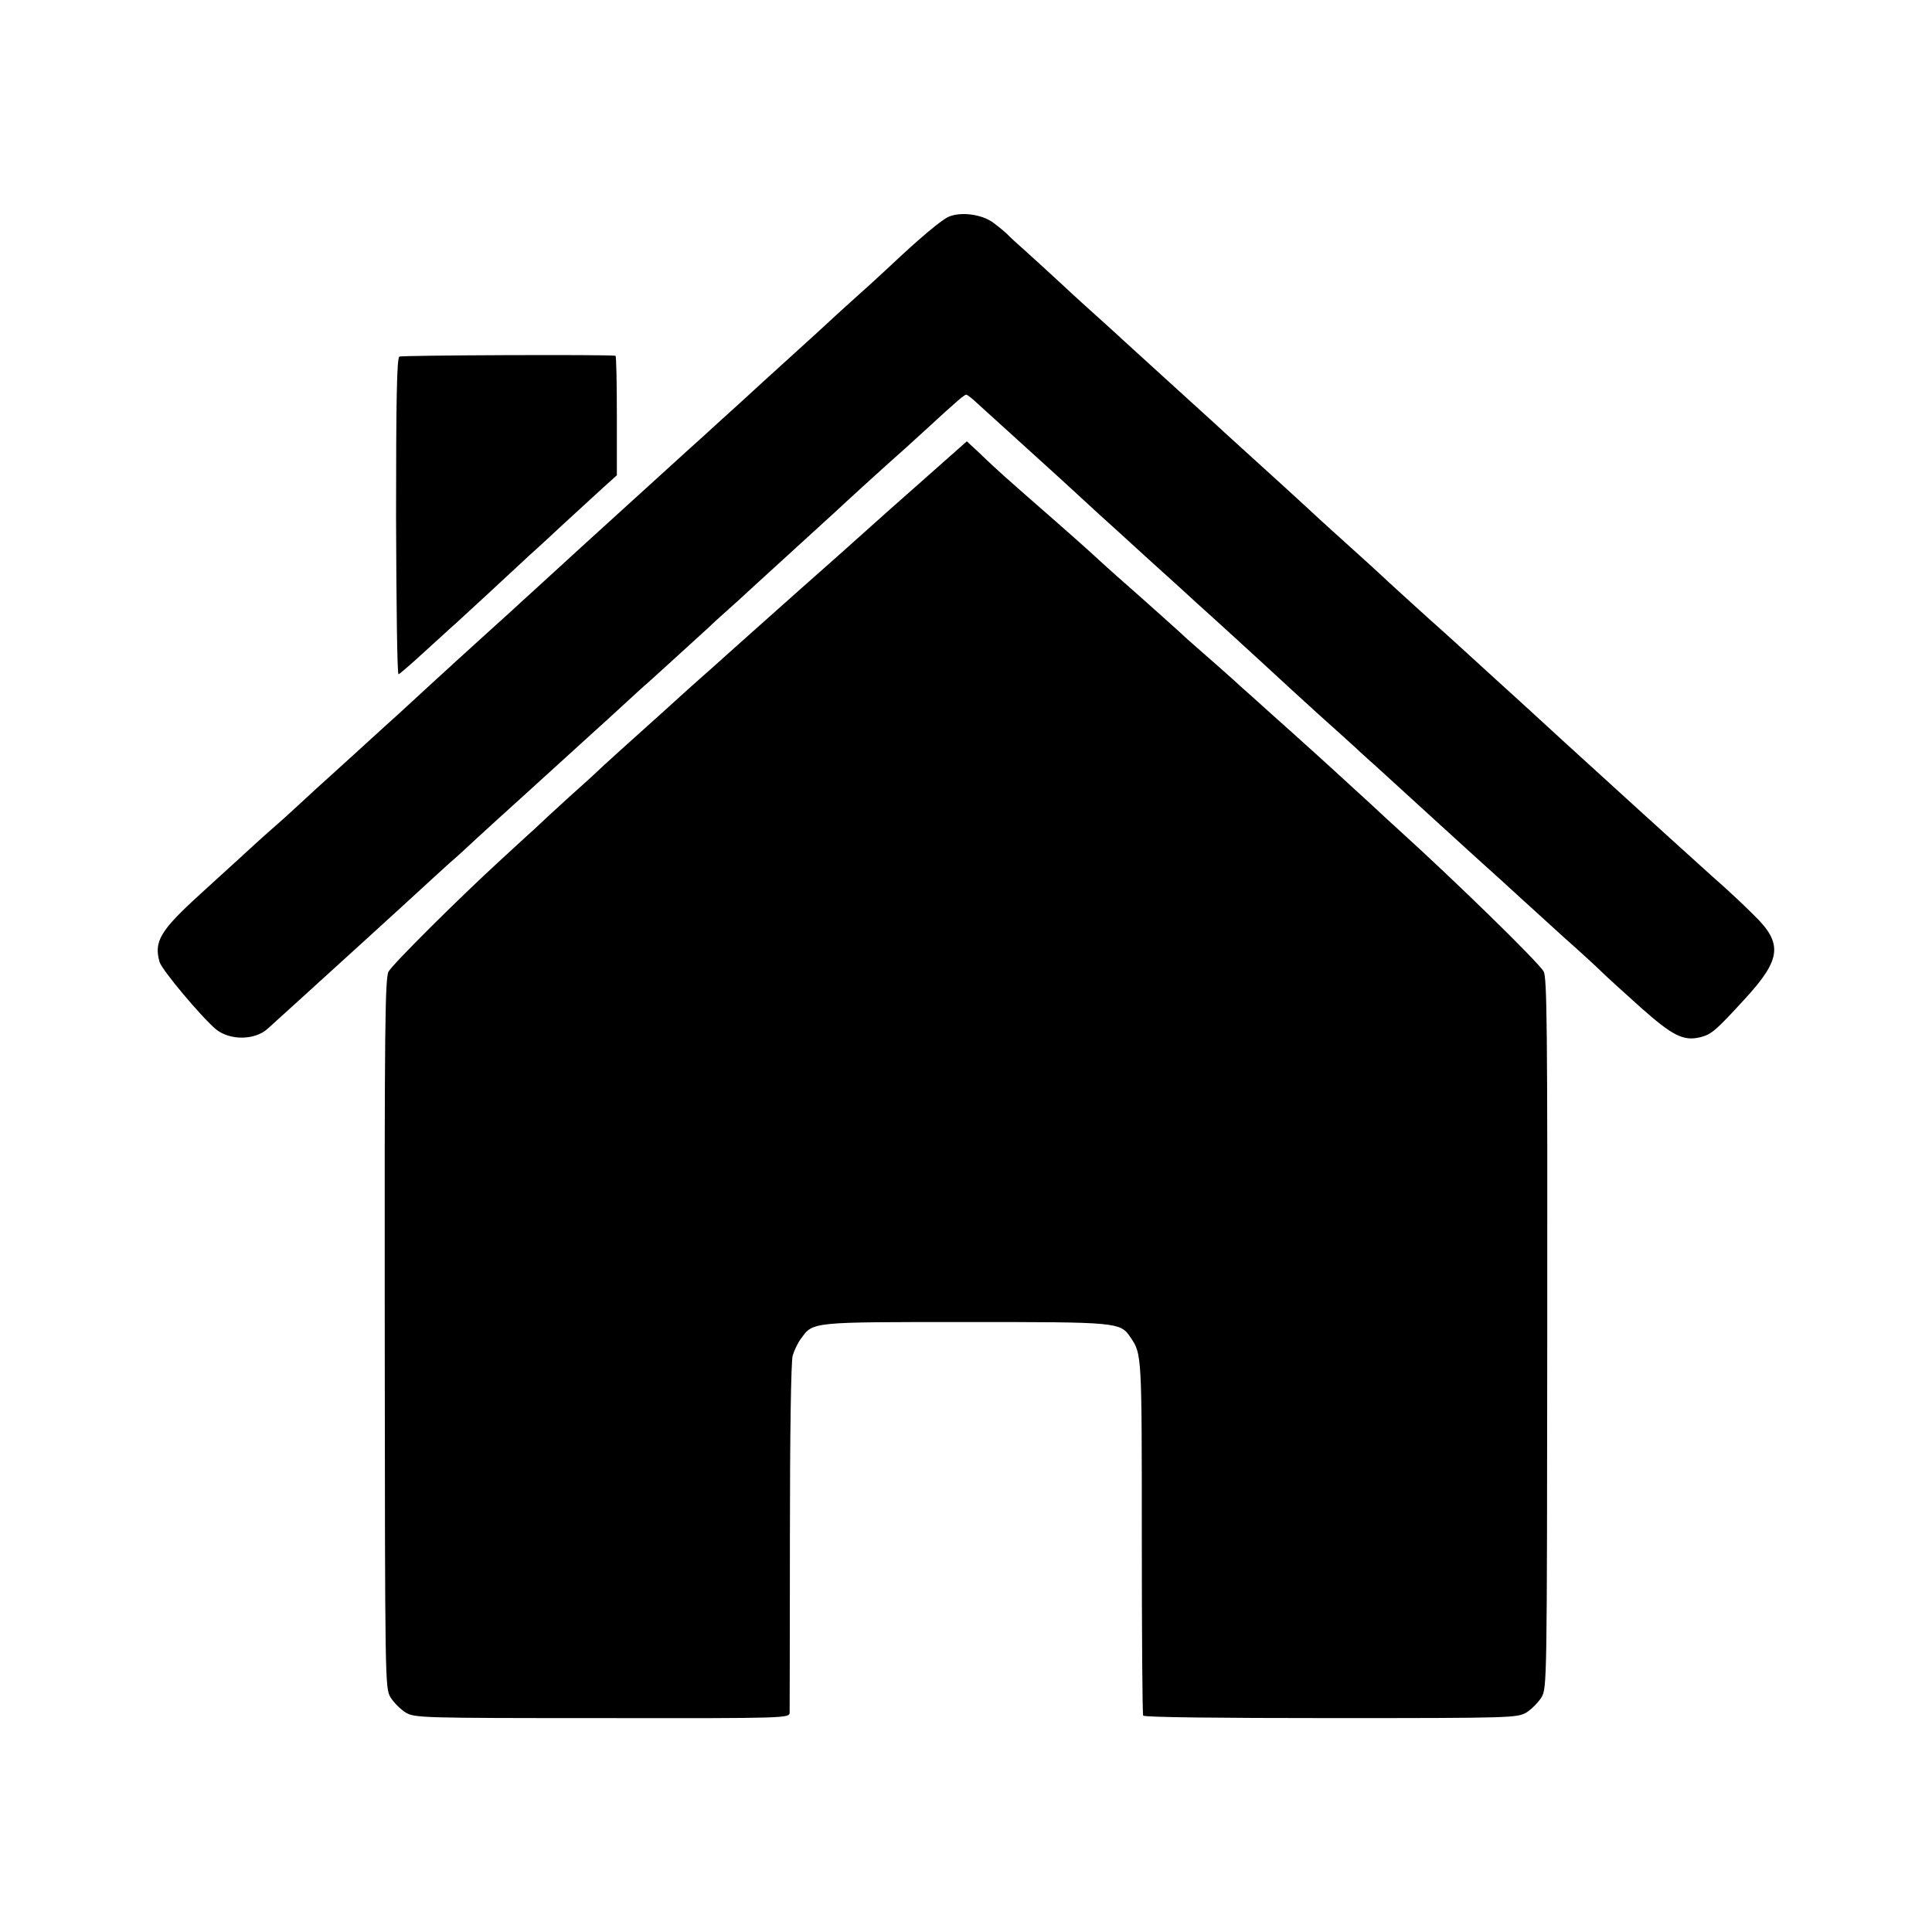
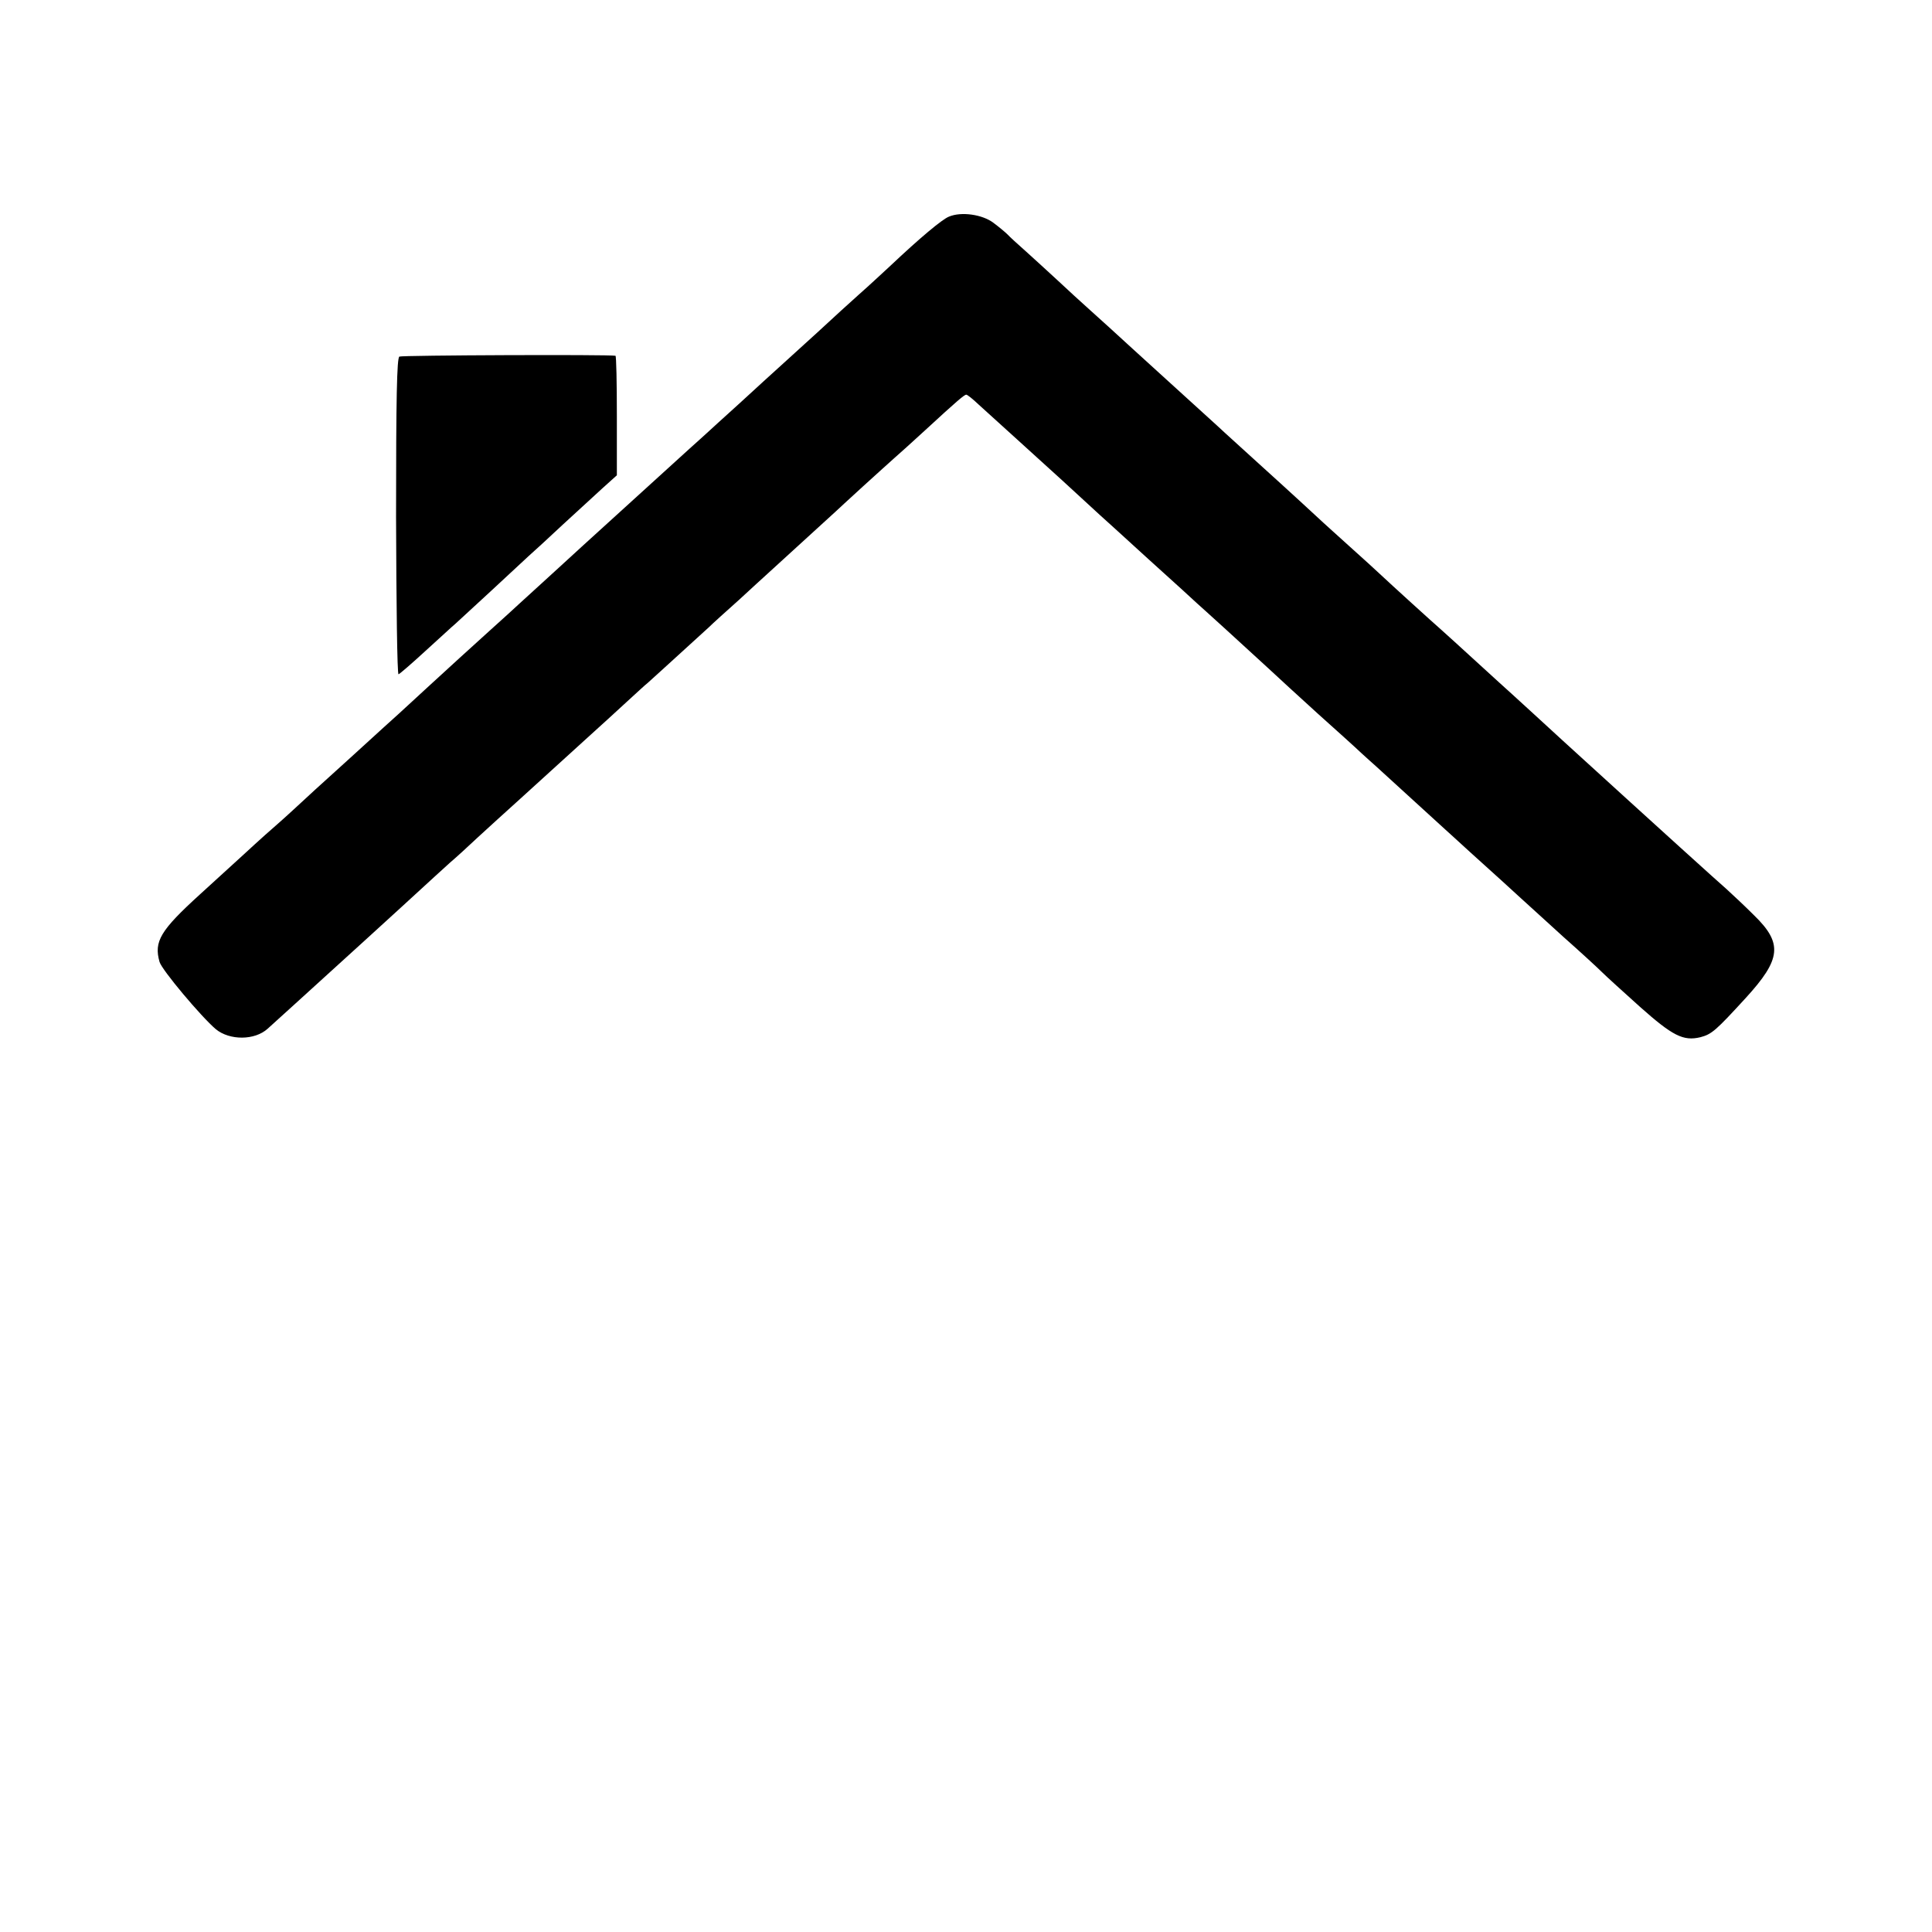
<svg xmlns="http://www.w3.org/2000/svg" version="1.0" width="700pt" height="700pt" viewBox="0 0 700 700" preserveAspectRatio="xMidYMid meet">
  <g transform="translate(0,700) scale(0.1,-0.1)" fill="#000000" stroke="none">
    <path d="M3438 6215 c-25 -10 -105 -77 -212 -178 -23 -21 -74 -69 -115 -105 -41 -37 -92 -83 -112 -102 -20 -19 -57 -52 -81 -74 -23 -21 -63 -57 -88 -80 -25 -22 -92 -84 -149 -136 -58 -52 -112 -102 -121 -110 -9 -8 -36 -33 -61 -55 -44 -40 -364 -331 -385 -350 -12 -11 -192 -176 -232 -212 -14 -13 -63 -58 -110 -100 -47 -43 -96 -87 -108 -98 -23 -21 -200 -183 -218 -200 -6 -5 -85 -77 -176 -160 -91 -82 -183 -166 -205 -187 -22 -20 -49 -45 -61 -55 -12 -10 -66 -58 -120 -108 -54 -49 -126 -115 -159 -145 -144 -131 -168 -171 -147 -245 8 -29 151 -199 204 -244 50 -41 141 -41 188 2 21 19 147 133 294 267 21 19 51 46 66 60 15 14 72 66 126 115 120 110 133 122 175 160 19 16 63 56 99 90 36 33 105 96 154 140 48 44 98 89 110 100 12 11 67 61 121 110 55 50 127 115 159 145 33 30 65 60 72 65 9 8 84 76 222 202 13 13 63 58 110 100 47 43 90 83 96 88 77 70 243 222 252 230 6 6 51 47 100 92 49 45 101 91 114 103 14 12 65 58 114 103 114 105 140 127 147 127 4 0 24 -16 45 -36 100 -91 199 -180 215 -195 14 -12 143 -130 223 -204 6 -5 85 -77 176 -160 91 -82 170 -154 176 -160 6 -5 53 -48 105 -95 51 -47 120 -110 154 -141 33 -31 114 -105 180 -165 66 -59 138 -124 159 -144 21 -19 44 -40 50 -45 65 -59 243 -222 252 -230 6 -5 46 -42 90 -82 113 -102 134 -121 184 -167 25 -23 95 -86 155 -141 61 -54 123 -111 139 -127 16 -16 78 -72 138 -126 118 -105 157 -125 219 -110 41 11 55 23 164 142 129 141 135 198 30 300 -34 34 -80 77 -101 96 -31 27 -216 194 -590 535 -6 5 -55 51 -109 100 -54 50 -110 100 -123 112 -160 146 -197 180 -212 193 -21 18 -183 165 -220 200 -15 14 -64 59 -110 100 -46 41 -88 80 -94 85 -17 16 -132 122 -235 215 -52 47 -106 96 -121 110 -22 21 -121 110 -214 195 -12 11 -67 61 -122 111 -54 50 -124 113 -154 140 -30 27 -84 76 -120 110 -36 33 -87 80 -115 105 -27 24 -57 51 -65 60 -8 8 -31 27 -51 42 -40 30 -116 41 -161 22z" />
    <path d="M1447 5708 c-9 -5 -12 -149 -12 -580 1 -315 4 -572 9 -571 4 1 48 39 98 85 50 45 98 90 108 98 9 8 66 61 126 116 60 56 123 114 139 129 17 15 73 66 125 115 52 48 118 108 145 133 l50 45 0 216 c0 119 -2 216 -5 217 -25 5 -774 2 -783 -3z" />
-     <path d="M3354 5269 c-82 -72 -183 -162 -224 -199 -41 -37 -142 -127 -225 -200 -82 -73 -173 -154 -201 -179 -28 -25 -84 -75 -124 -111 -41 -36 -81 -72 -90 -80 -15 -14 -159 -144 -244 -220 -21 -19 -46 -42 -55 -50 -9 -9 -65 -61 -126 -115 -60 -55 -119 -109 -130 -120 -12 -11 -66 -60 -120 -110 -153 -140 -391 -377 -407 -405 -13 -22 -15 -204 -14 -1310 1 -1274 1 -1285 21 -1320 12 -19 36 -43 55 -55 34 -19 50 -20 713 -20 673 -1 677 0 678 20 0 11 1 299 1 639 0 366 4 634 10 654 6 20 19 48 31 63 43 60 37 59 595 59 556 0 561 0 599 -57 40 -59 40 -63 40 -719 0 -352 2 -645 5 -650 4 -6 273 -9 680 -9 657 0 674 1 708 20 19 12 43 36 55 55 20 35 20 47 21 1320 1 1114 -1 1288 -13 1310 -21 36 -326 333 -528 516 -16 14 -57 52 -90 83 -34 31 -103 94 -154 141 -52 47 -99 90 -105 95 -6 6 -54 48 -106 95 -52 47 -100 90 -106 95 -23 22 -158 141 -178 158 -12 10 -34 30 -51 46 -16 15 -77 69 -135 121 -58 51 -128 113 -156 139 -49 45 -98 89 -279 247 -49 43 -97 86 -105 94 -9 8 -34 32 -56 53 l-41 38 -149 -132z" />
  </g>
</svg>